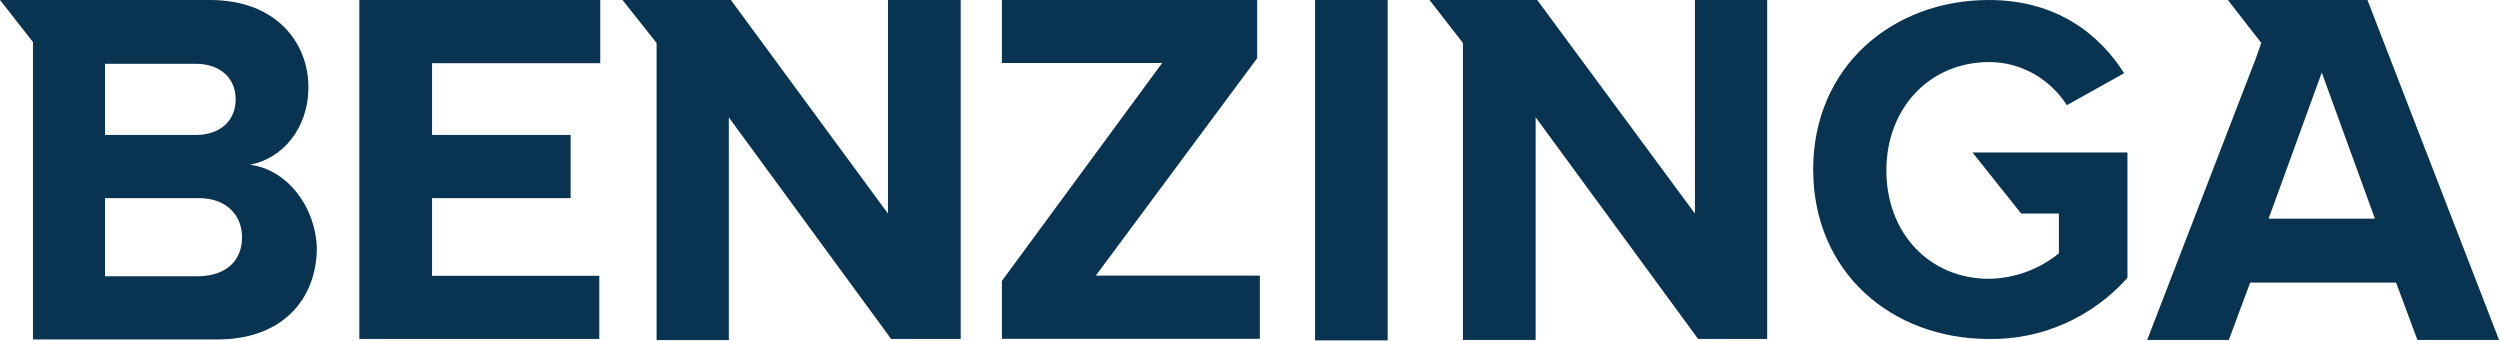
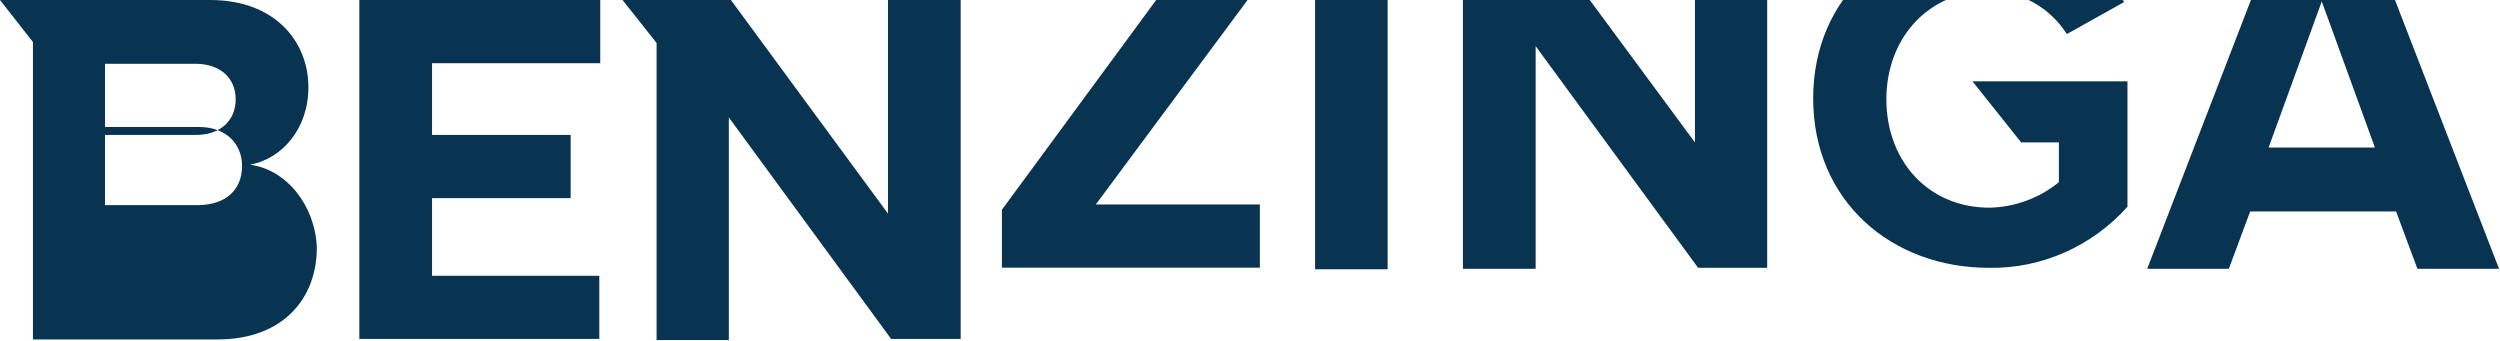
<svg xmlns="http://www.w3.org/2000/svg" version="1.2" viewBox="0 0 1571 214" width="1571" height="214">
  <title>Bennns-svg</title>
  <style>
		.s0 { fill: #093451 } 
	</style>
-   <path id="Layer" fill-rule="evenodd" class="s0" d="m225.8 0h151.4v39.7h-105.7v45.1h87.1v39.7h-87.1v48.8h105.1v39.7h-150.8zm332.2 0h45.7v213h-43.7l-102-139.2v139.9h-45.4v-186.7l-21.4-27h68.1l98.7 134.2zm-358.9 155.6c0 32-21.3 57.7-62.3 57.7h-116.1v-186.9l-20.7-26.4h132.1c41 0 61.7 26.4 61.7 54.8 0 26.3-16.7 45-36.7 48.7 23 3 41 25.7 42 52.1zm-133.1-70.8h57.1c15.3 0 25-9 25-22.4 0-13.3-9.7-22.3-25-22.3h-57.1zm86.1 64.1c0-13.4-9.7-24.4-27-24.4h-59.1v49.1h59.1c16.7-0.4 27-9.4 27-24.7zm1087.4-53.1h97.4v78.8c-22.1 24.7-53.7 39-87.1 38.4-61 0-110.4-41.8-110.4-106.5 0-64.8 50-106.5 110.4-106.5 42.7 0 69.7 21.7 85 46l-36 20.1c-10.6-16.7-29-27.1-48.7-27.1-37.7 0-64.7 29.1-64.7 68.1 0 39.1 26.7 68.1 64.7 68.1 16-0.3 31.4-6 43.7-16v-25h-23.7zm-174.4-95.8h45.4v213h-43.4l-102.1-139.3v139.9h-45.7v-186.6l-21-27h67.7l99.1 134.2zm505.3 213.6h-51.3l-13.4-36h-91.7l-13.4 36h-51.3l68-176.2 3.7-10.4-21-27h87.7zm-78-76.2l-33.4-91.8-33.4 91.8zm-666-137.5h45.6v214h-45.6zm-137.8 173.3h103.1v39.7h-162.1v-36.4l100.7-136.9h-100.7v-39.7h160.4v36.7z" />
+   <path id="Layer" fill-rule="evenodd" class="s0" d="m225.8 0h151.4v39.7h-105.7v45.1h87.1v39.7h-87.1v48.8h105.1v39.7h-150.8zm332.2 0h45.7v213h-43.7l-102-139.2v139.9h-45.4v-186.7l-21.4-27h68.1l98.7 134.2zm-358.9 155.6c0 32-21.3 57.7-62.3 57.7h-116.1v-186.9l-20.7-26.4h132.1c41 0 61.7 26.4 61.7 54.8 0 26.3-16.7 45-36.7 48.7 23 3 41 25.7 42 52.1zm-133.1-70.8h57.1c15.3 0 25-9 25-22.4 0-13.3-9.7-22.3-25-22.3h-57.1m86.1 64.1c0-13.4-9.7-24.4-27-24.4h-59.1v49.1h59.1c16.7-0.4 27-9.4 27-24.7zm1087.4-53.1h97.4v78.8c-22.1 24.7-53.7 39-87.1 38.4-61 0-110.4-41.8-110.4-106.5 0-64.8 50-106.5 110.4-106.5 42.7 0 69.7 21.7 85 46l-36 20.1c-10.6-16.7-29-27.1-48.7-27.1-37.7 0-64.7 29.1-64.7 68.1 0 39.1 26.7 68.1 64.7 68.1 16-0.3 31.4-6 43.7-16v-25h-23.7zm-174.4-95.8h45.4v213h-43.4l-102.1-139.3v139.9h-45.7v-186.6l-21-27h67.7l99.1 134.2zm505.3 213.6h-51.3l-13.4-36h-91.7l-13.4 36h-51.3l68-176.2 3.7-10.4-21-27h87.7zm-78-76.2l-33.4-91.8-33.4 91.8zm-666-137.5h45.6v214h-45.6zm-137.8 173.3h103.1v39.7h-162.1v-36.4l100.7-136.9h-100.7v-39.7h160.4v36.7z" />
</svg>